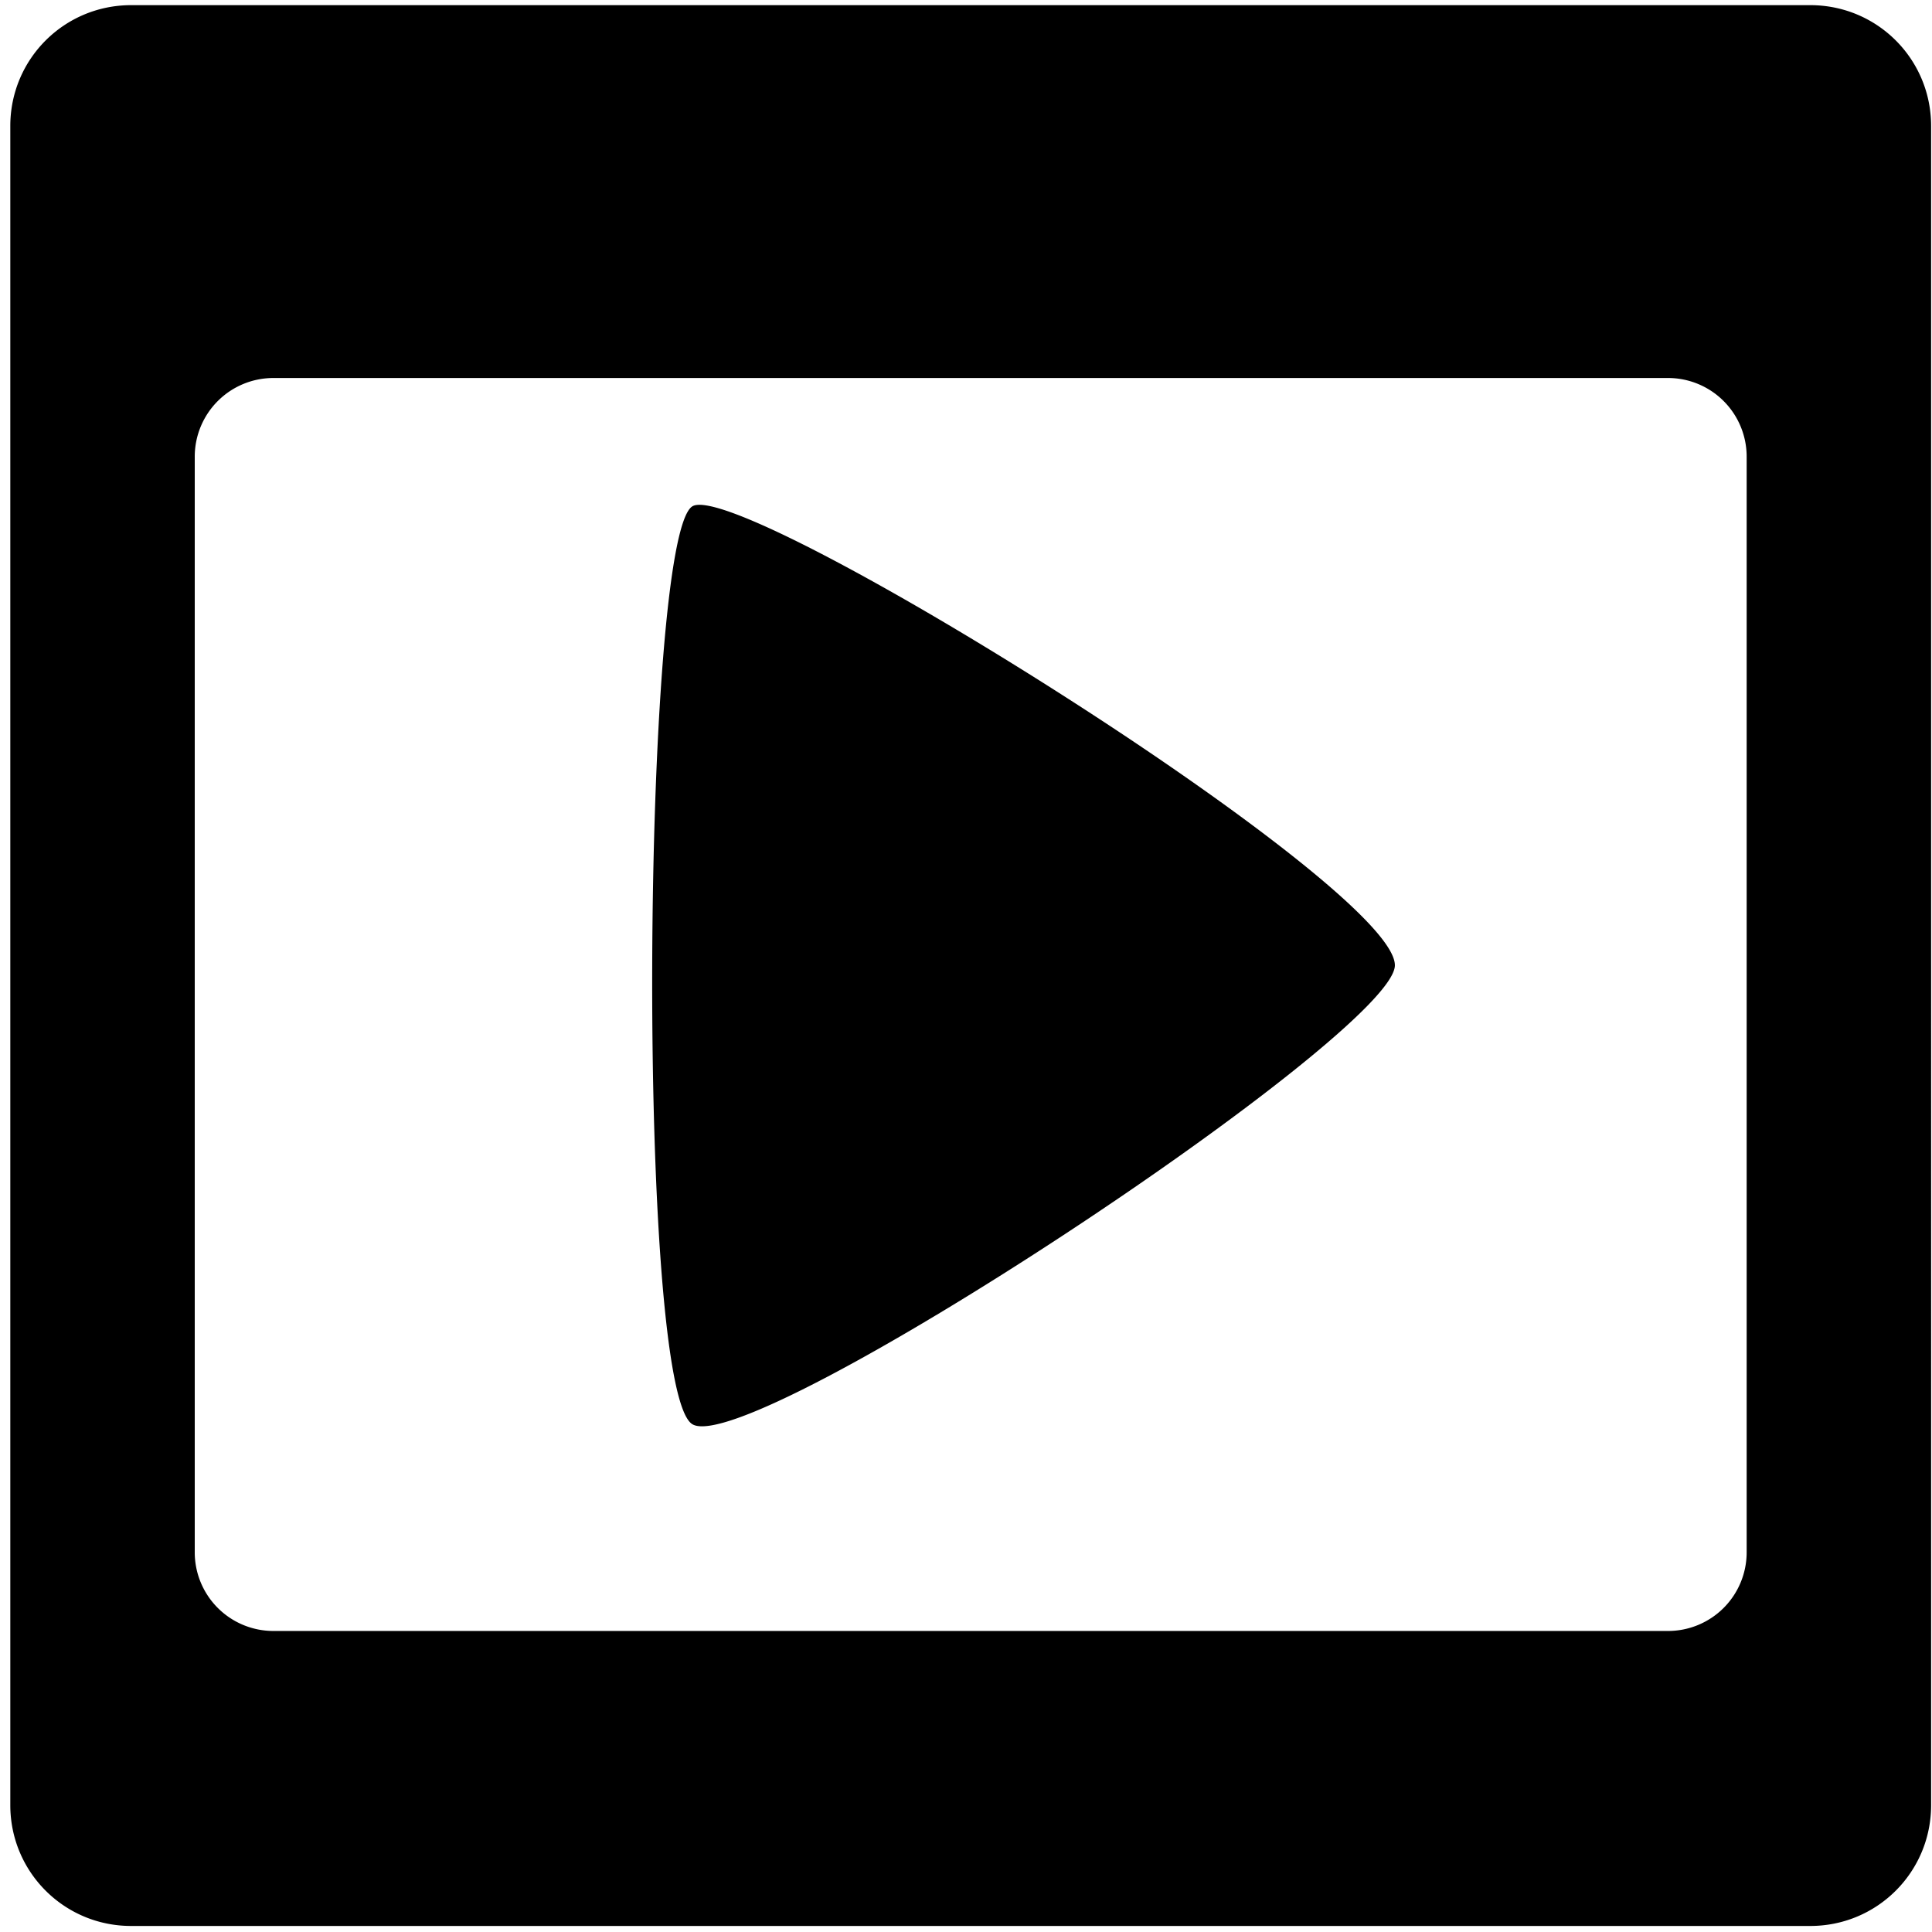
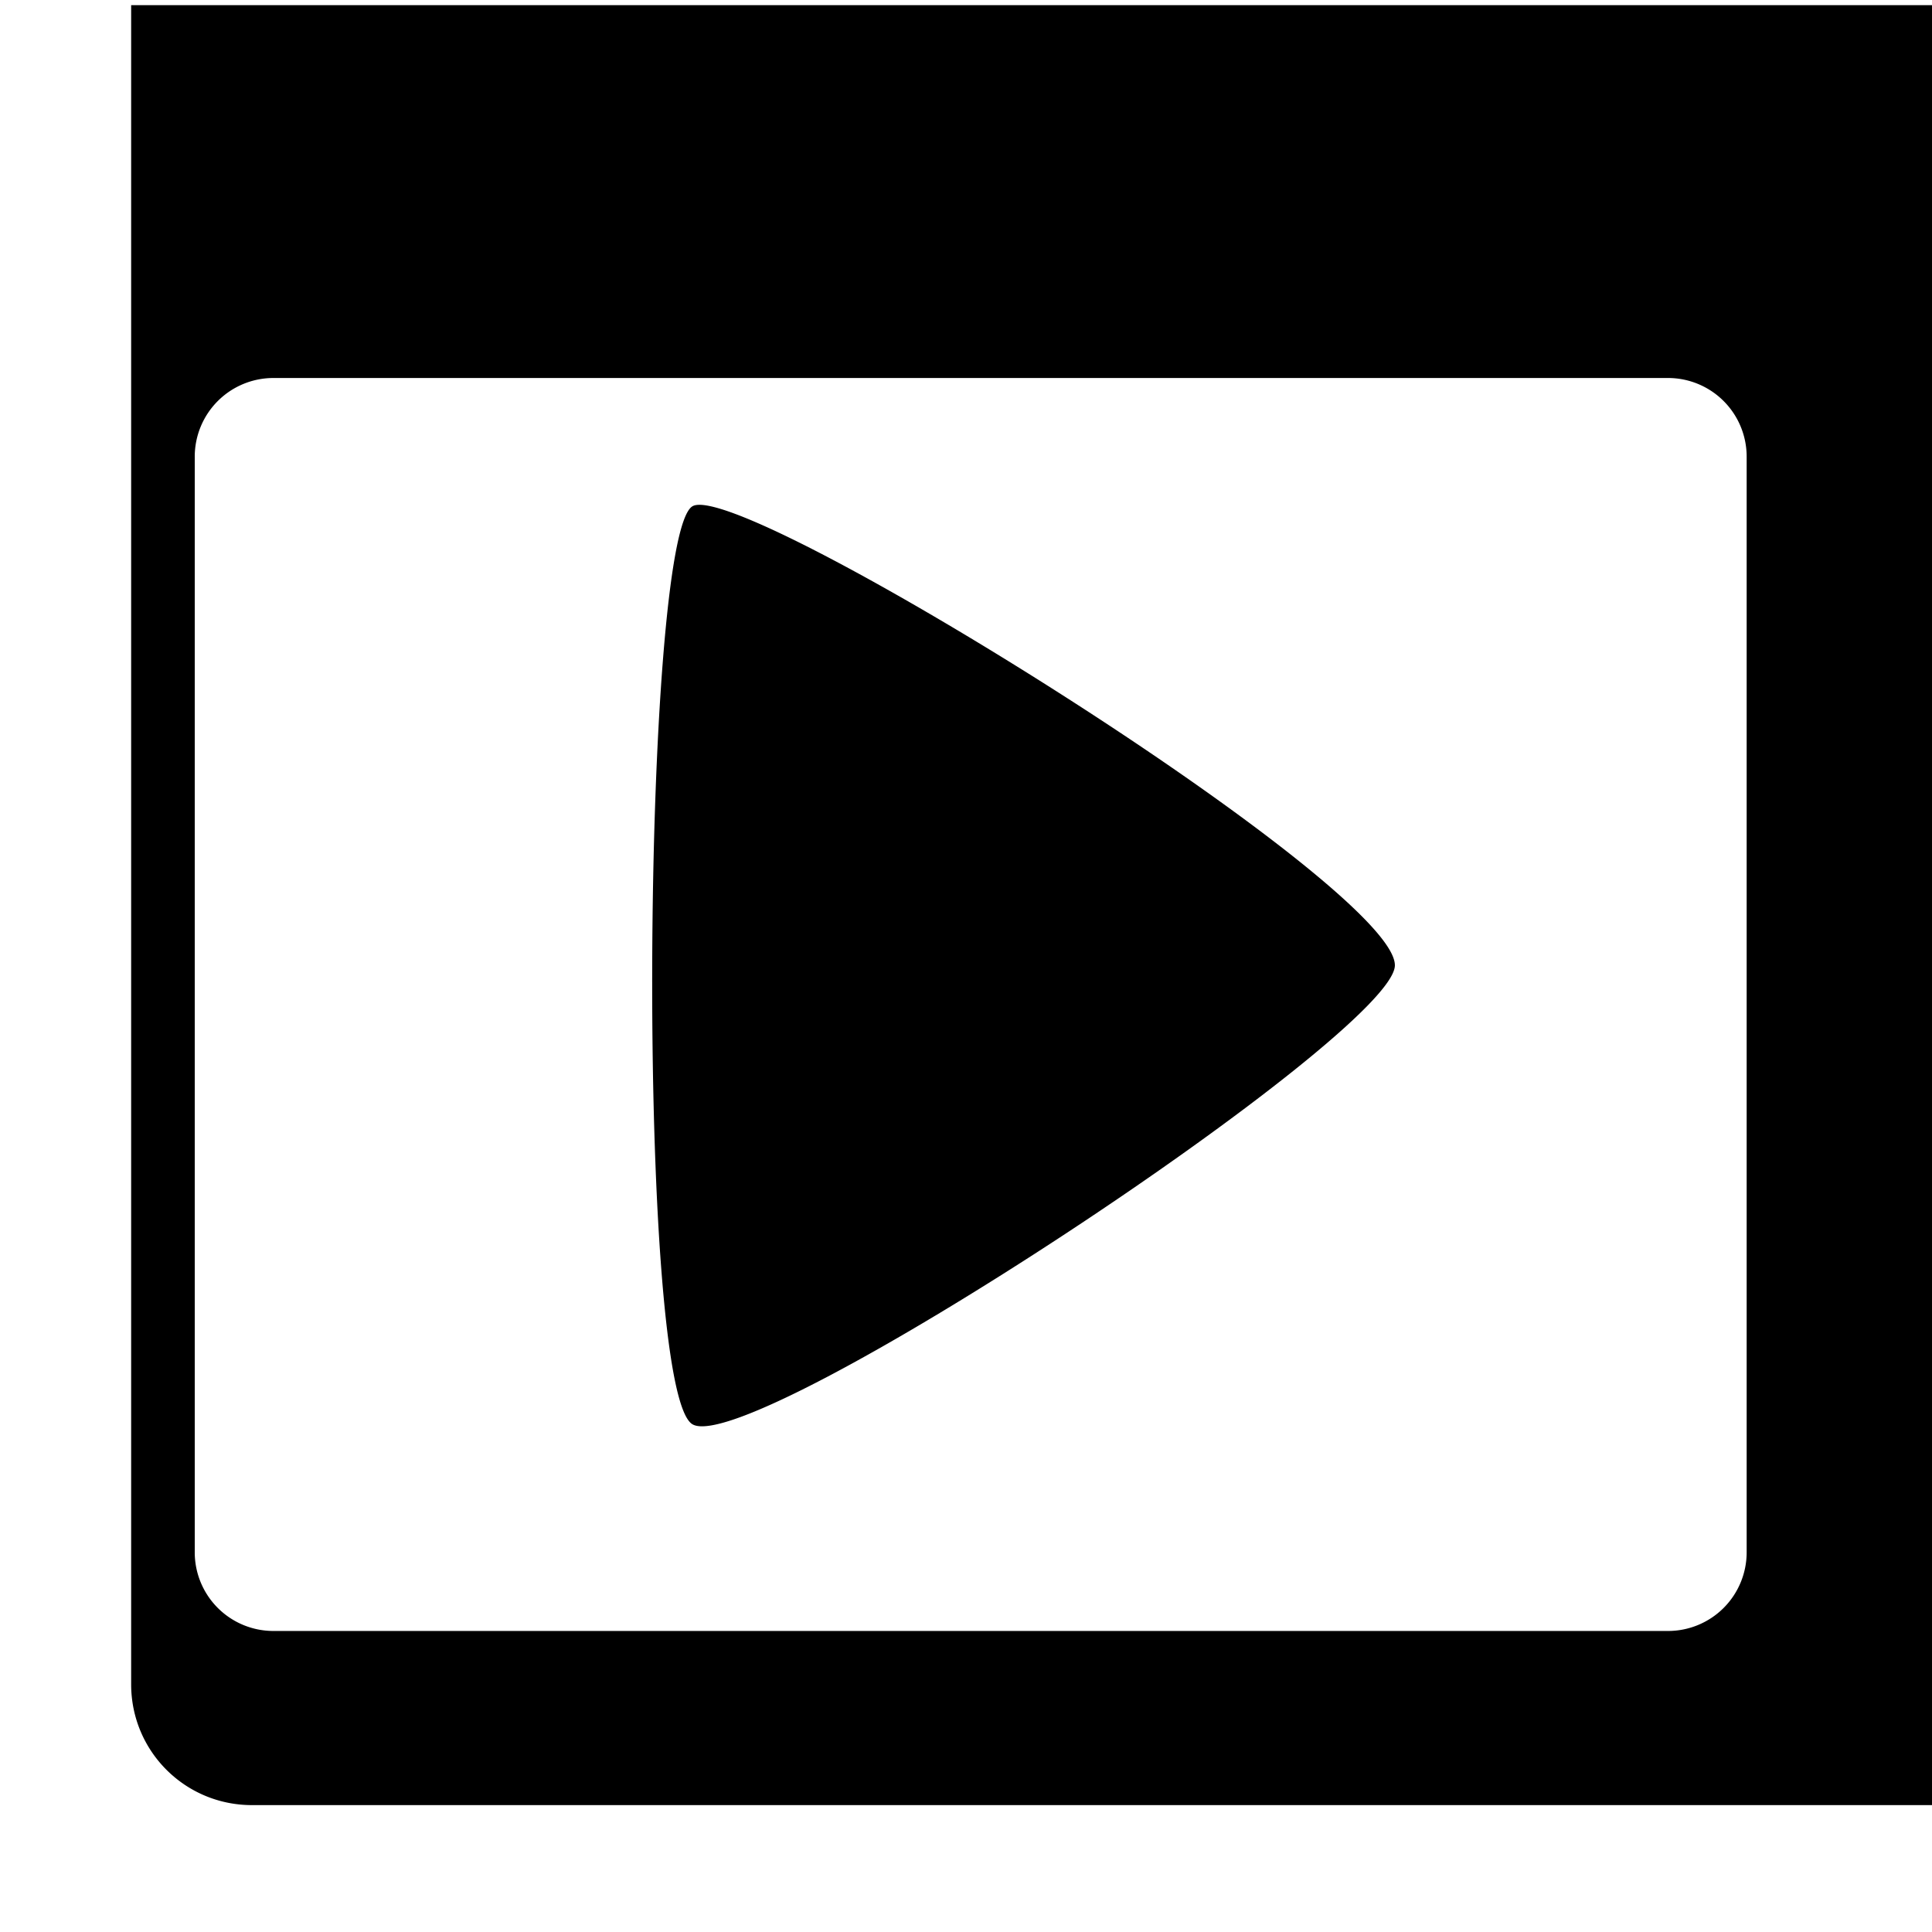
<svg xmlns="http://www.w3.org/2000/svg" xml:space="preserve" width="512" height="512" viewBox="0 0 512 512">
-   <path d="M34.756 1.365C17.014 1.365 2.73 15.65 2.73 33.391v444.984c0 17.742 14.284 32.025 32.026 32.025h444.982c17.742 0 32.026-14.283 32.026-32.025V33.391c0-17.742-14.284-32.026-32.026-32.026zM72.5 100.174h369.494a20.843 20.843 0 0 1 20.889 20.89v290.27a20.843 20.843 0 0 1-20.889 20.89H72.5a20.845 20.845 0 0 1-20.89-20.89v-290.27a20.845 20.845 0 0 1 20.89-20.89m112.709 33.61c-.71.015-1.274.137-1.682.372-13.448 7.764-15.038 234.62 0 243.303 15.81 9.127 186.13-103.518 186.13-121.65 0-20.676-162.44-122.525-184.448-122.026" style="opacity:1;fill:#000;stroke-width:24.934;stroke-miterlimit:8" />
+   <path d="M34.756 1.365v444.984c0 17.742 14.284 32.025 32.026 32.025h444.982c17.742 0 32.026-14.283 32.026-32.025V33.391c0-17.742-14.284-32.026-32.026-32.026zM72.5 100.174h369.494a20.843 20.843 0 0 1 20.889 20.89v290.27a20.843 20.843 0 0 1-20.889 20.89H72.5a20.845 20.845 0 0 1-20.89-20.89v-290.27a20.845 20.845 0 0 1 20.89-20.89m112.709 33.61c-.71.015-1.274.137-1.682.372-13.448 7.764-15.038 234.62 0 243.303 15.81 9.127 186.13-103.518 186.13-121.65 0-20.676-162.44-122.525-184.448-122.026" style="opacity:1;fill:#000;stroke-width:24.934;stroke-miterlimit:8" />
</svg>